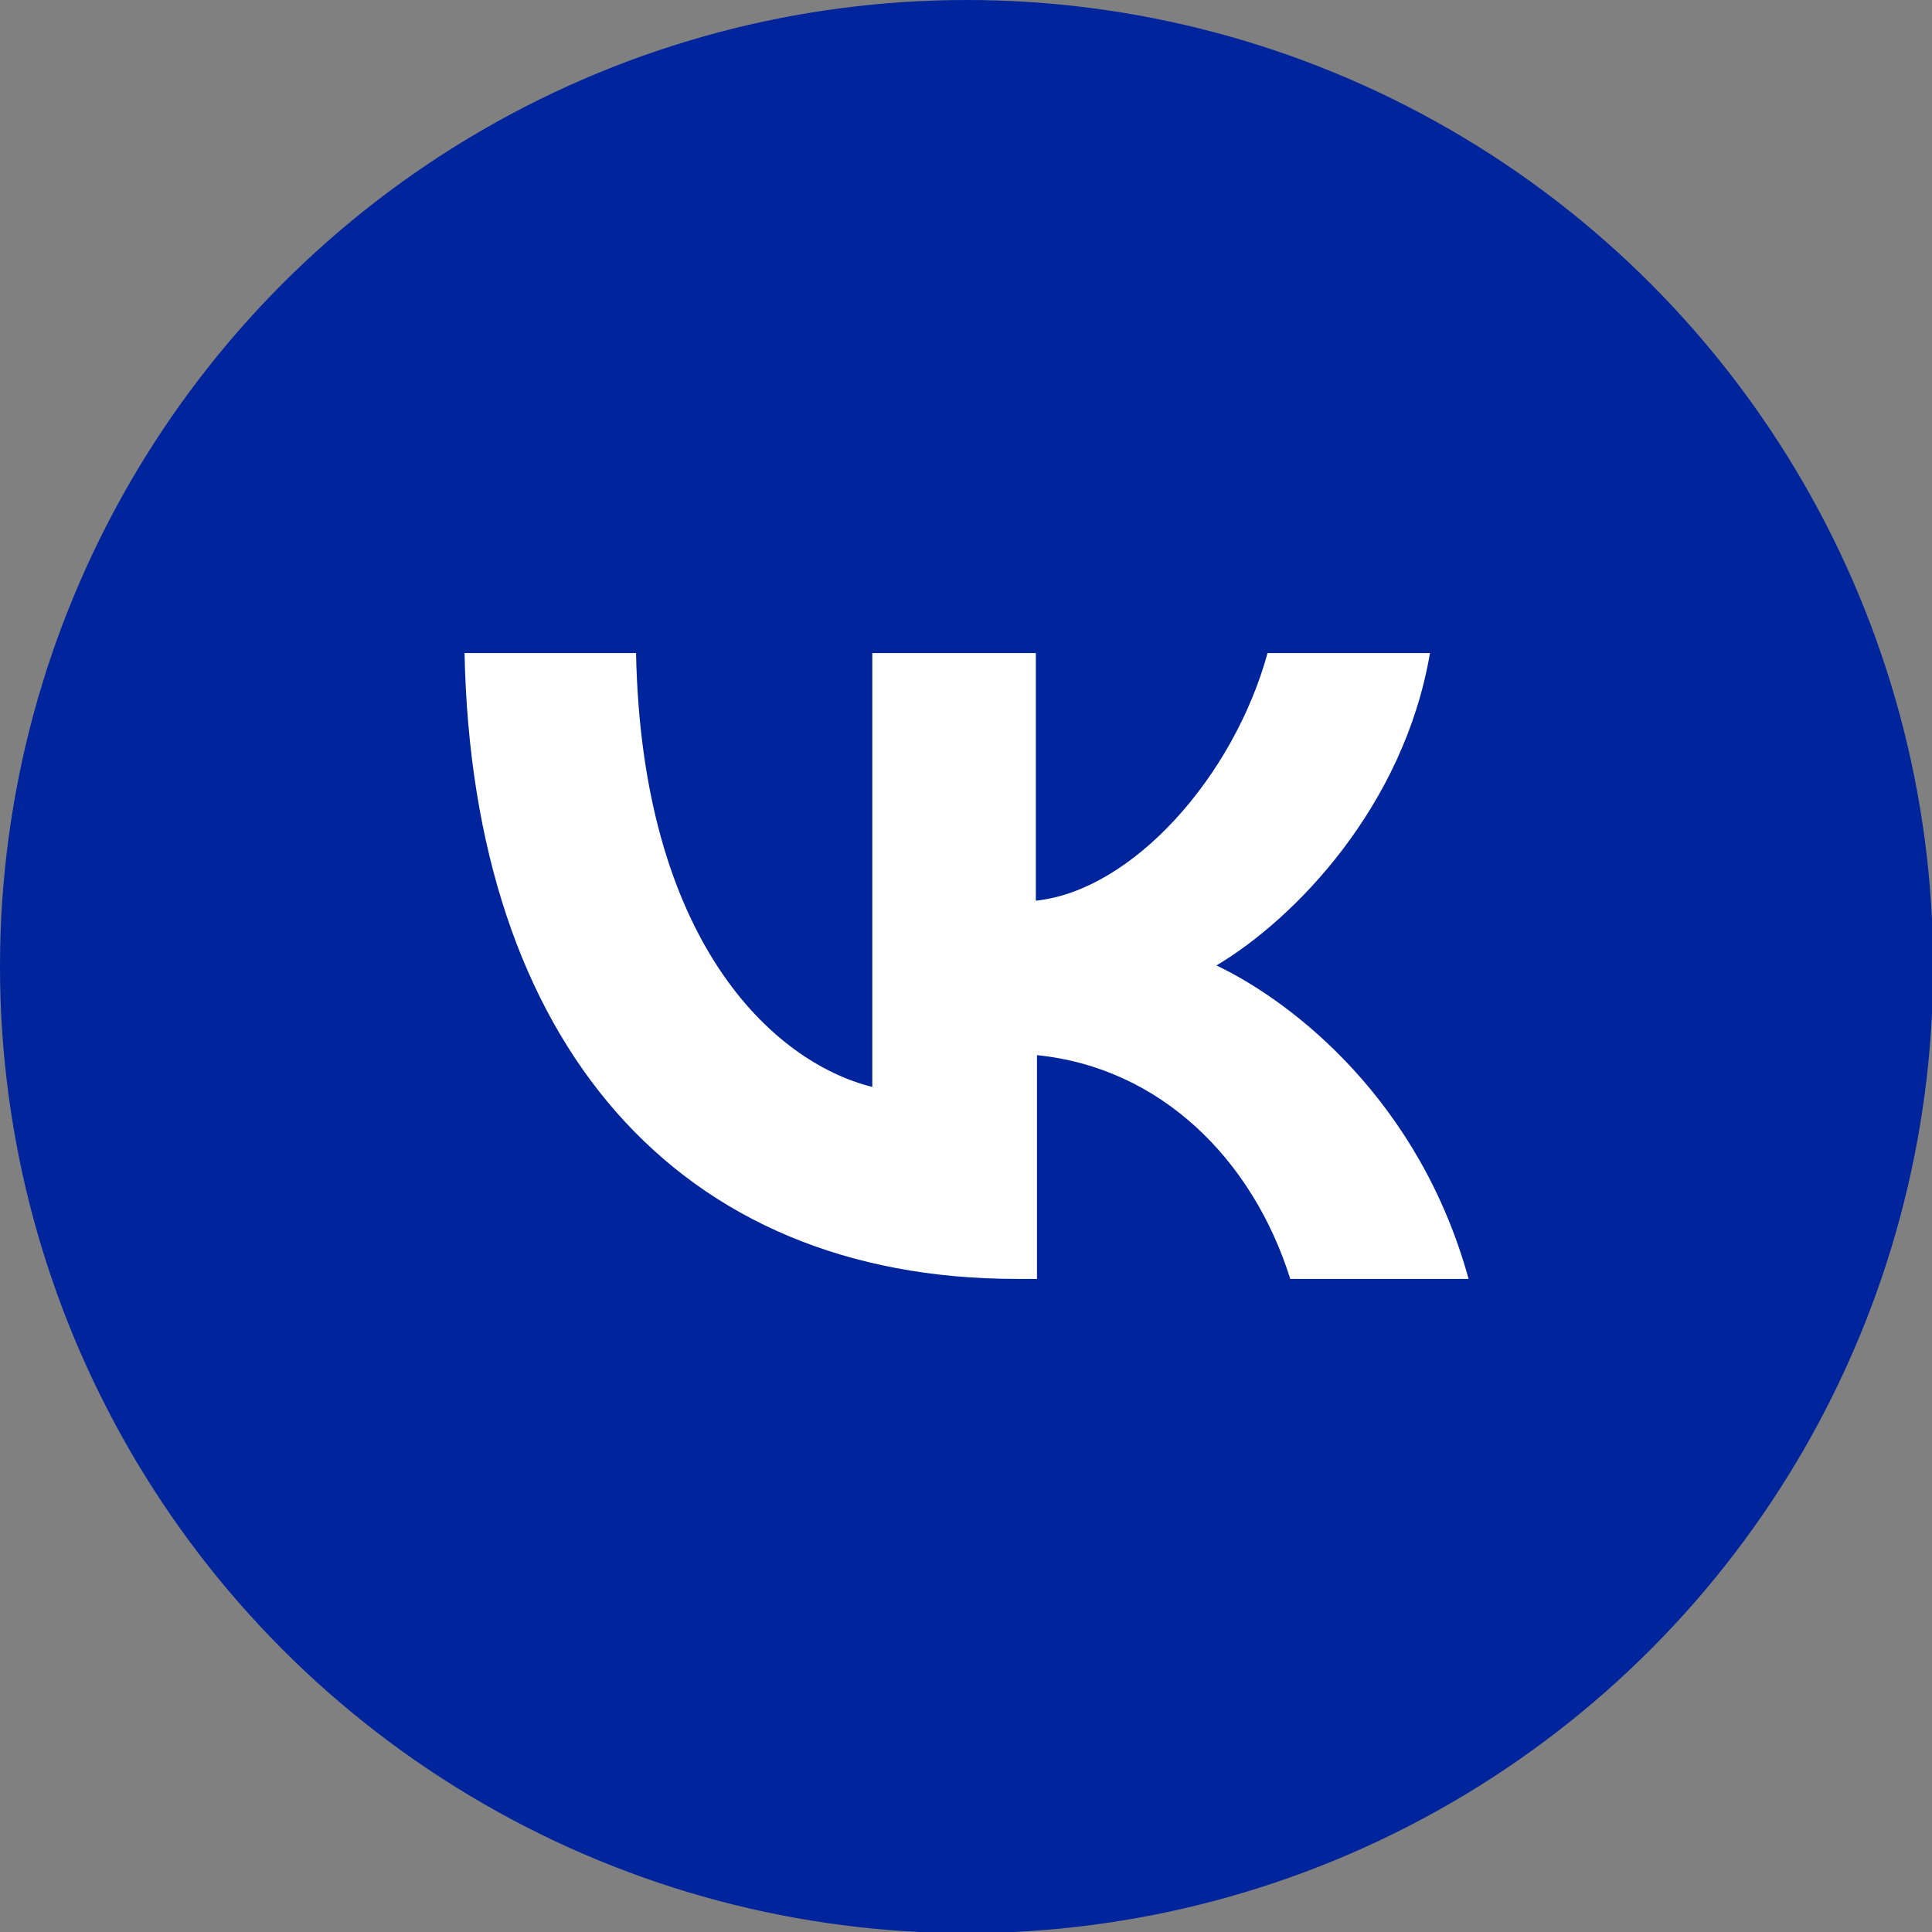
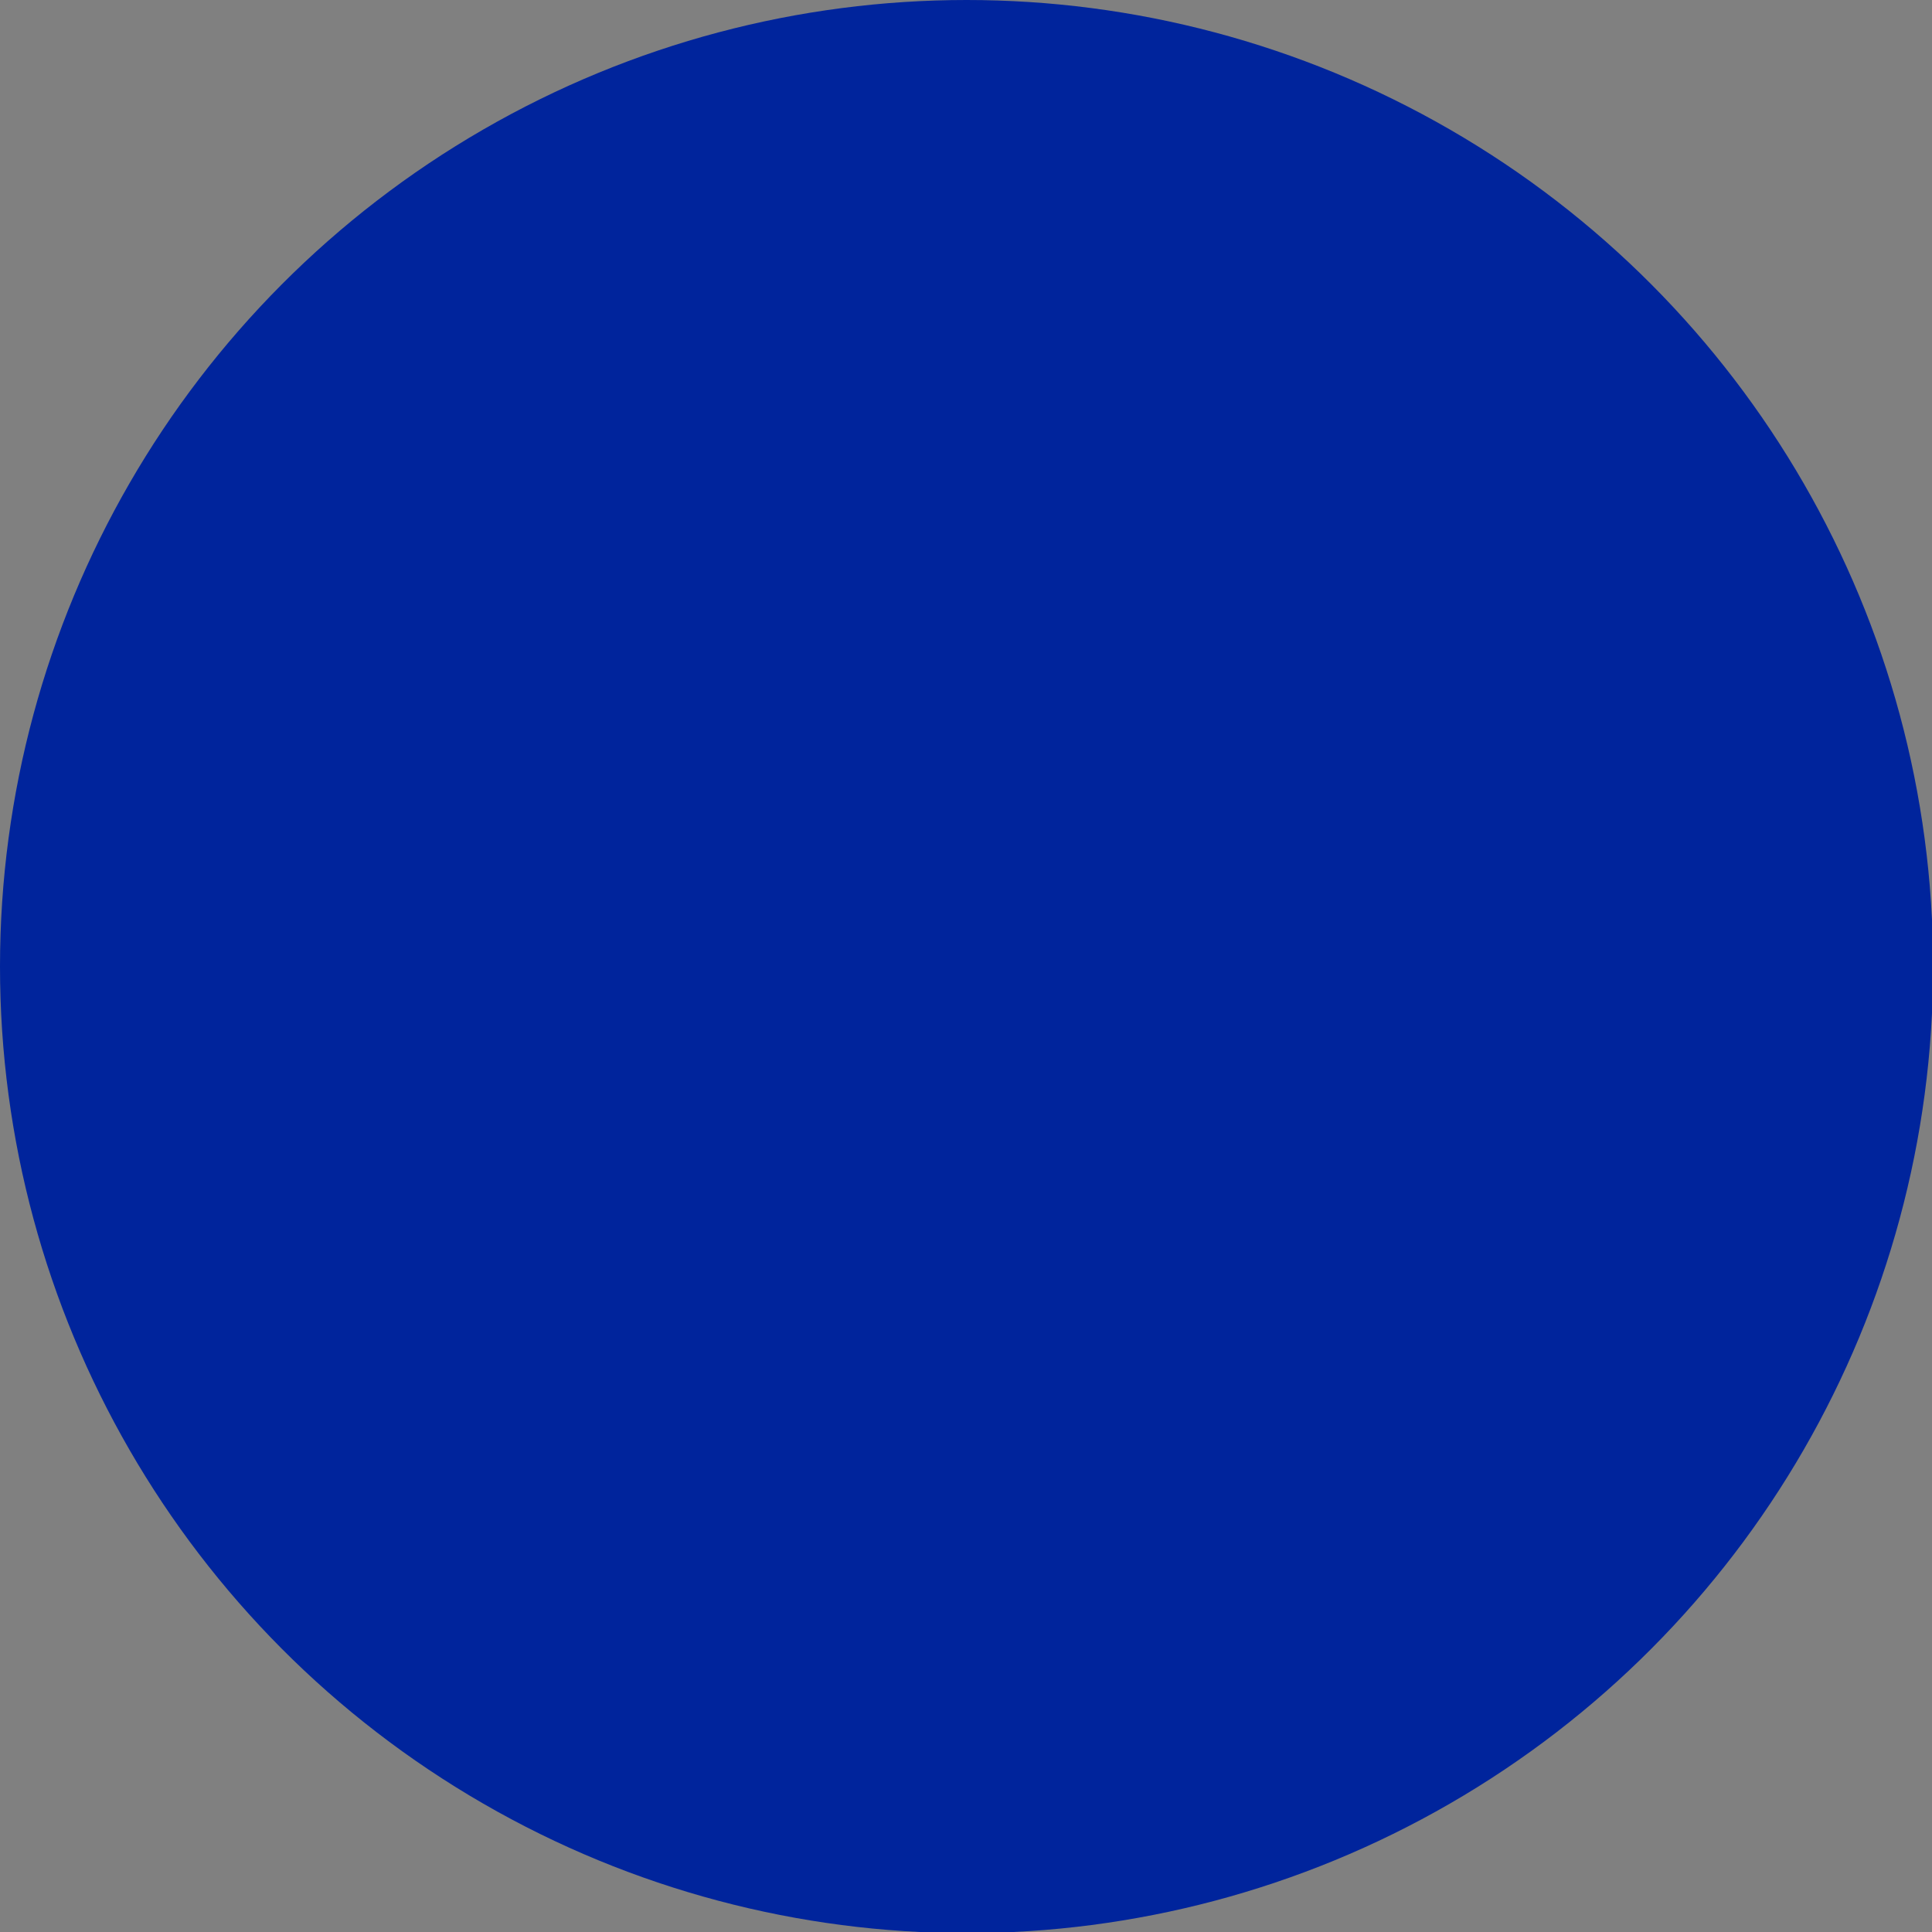
<svg xmlns="http://www.w3.org/2000/svg" id="Слой_1" x="0px" y="0px" viewBox="0 0 170.1 170.1" style="enable-background:new 0 0 170.1 170.1;" xml:space="preserve">
  <rect x="0" y="0" width="170.1" height="170.1" fill="#808080" stroke="none" />
  <style type="text/css"> .st0{fill:#00249C;} .st1{display:none;} .st2{display:inline;} .st3{fill:#D2D0D0;} .st4{fill:#B5B4B4;} .st5{fill:none;} .st6{fill:none;stroke:#CBFF00;stroke-width:2;stroke-miterlimit:10;} .st7{fill:#FFFFFF;} .st8{fill:url(#SVGID_1_);} .st9{fill:url(#SVGID_00000116225644636190327740000014857070369061988782_);} .st10{fill:url(#SVGID_00000029754338365671480840000017931638469132862354_);} .st11{fill:url(#SVGID_00000057854072343019701200000016472917833619503787_);} .st12{fill:url(#SVGID_00000145022662319211183710000005124804263860565409_);} .st13{fill:url(#SVGID_00000145774461491428396800000003726765721383424426_);} .st14{fill:#80F9FF;} .st15{fill:#CBFF00;} .st16{fill:url(#SVGID_00000165920308503858464010000013326514152355502525_);} .st17{fill:url(#SVGID_00000169560035154728908370000004699183787221827204_);} .st18{fill:url(#SVGID_00000052803694476770088510000010649364223676768177_);} .st19{fill:url(#SVGID_00000054254294179783333390000004321868523369712304_);} .st20{fill:url(#SVGID_00000053538775571461748470000003718334432510747320_);} .st21{fill:url(#SVGID_00000060015158548803185010000012956211256828873610_);} .st22{fill:url(#SVGID_00000023256945435733992230000001225544737087727538_);} .st23{fill:url(#SVGID_00000076580573566530764340000014010355386374283955_);} .st24{fill:url(#SVGID_00000018942634945677327250000013830455655779632812_);} .st25{fill:url(#SVGID_00000127752720489976214190000001925819652457353634_);} .st26{fill:url(#SVGID_00000150101062063484109010000008599630503517590695_);} .st27{fill:url(#SVGID_00000067200013528337423140000013393007147332441734_);} .st28{fill:url(#SVGID_00000154408307010719931110000016664717377926503868_);} .st29{fill:url(#SVGID_00000146471745504962567910000005971326437138015163_);} .st30{fill:url(#SVGID_00000060713467111542979350000015576118866170926746_);} .st31{fill:url(#SVGID_00000122720597912128955610000009332619547648489345_);} .st32{fill:url(#SVGID_00000025445258046076426390000000939032248260604861_);} .st33{fill:url(#SVGID_00000158722834589241687590000005165810116815835024_);} .st34{fill:url(#SVGID_00000026151490146262217110000001370975669321811587_);} .st35{fill:none;stroke:#000000;stroke-width:2;stroke-linecap:round;stroke-linejoin:round;} .st36{fill:none;stroke:#80F9FF;stroke-width:0.75;stroke-linejoin:round;stroke-miterlimit:10;} .st37{fill:none;stroke:#80F9FF;stroke-width:0.75;stroke-linecap:round;stroke-linejoin:round;stroke-miterlimit:10;} .st38{fill:url(#SVGID_00000061460805751311459780000011730334005505536391_);} .st39{fill:url(#SVGID_00000000187402008845075300000007725421966738073022_);} .st40{fill:#0077FF;} </style>
  <g>
    <circle class="st0" cx="85.1" cy="85.1" r="85.1" />
-     <path class="st7" d="M91.3,112.6V92.9c10.9,1.1,19,9.2,22.3,19.7h15.7C125,97,114,88.3,107.1,85c6.9-4.1,16.5-14,18.8-27.5h-14.3 c-3,10.9-11.9,20.9-20.4,21.8V57.5H76.8v38.2C68,93.5,56.5,82.8,56,57.5H40.9c0.7,34.4,18.8,55.1,48.6,55.1L91.3,112.6L91.3,112.6z " />
  </g>
</svg>